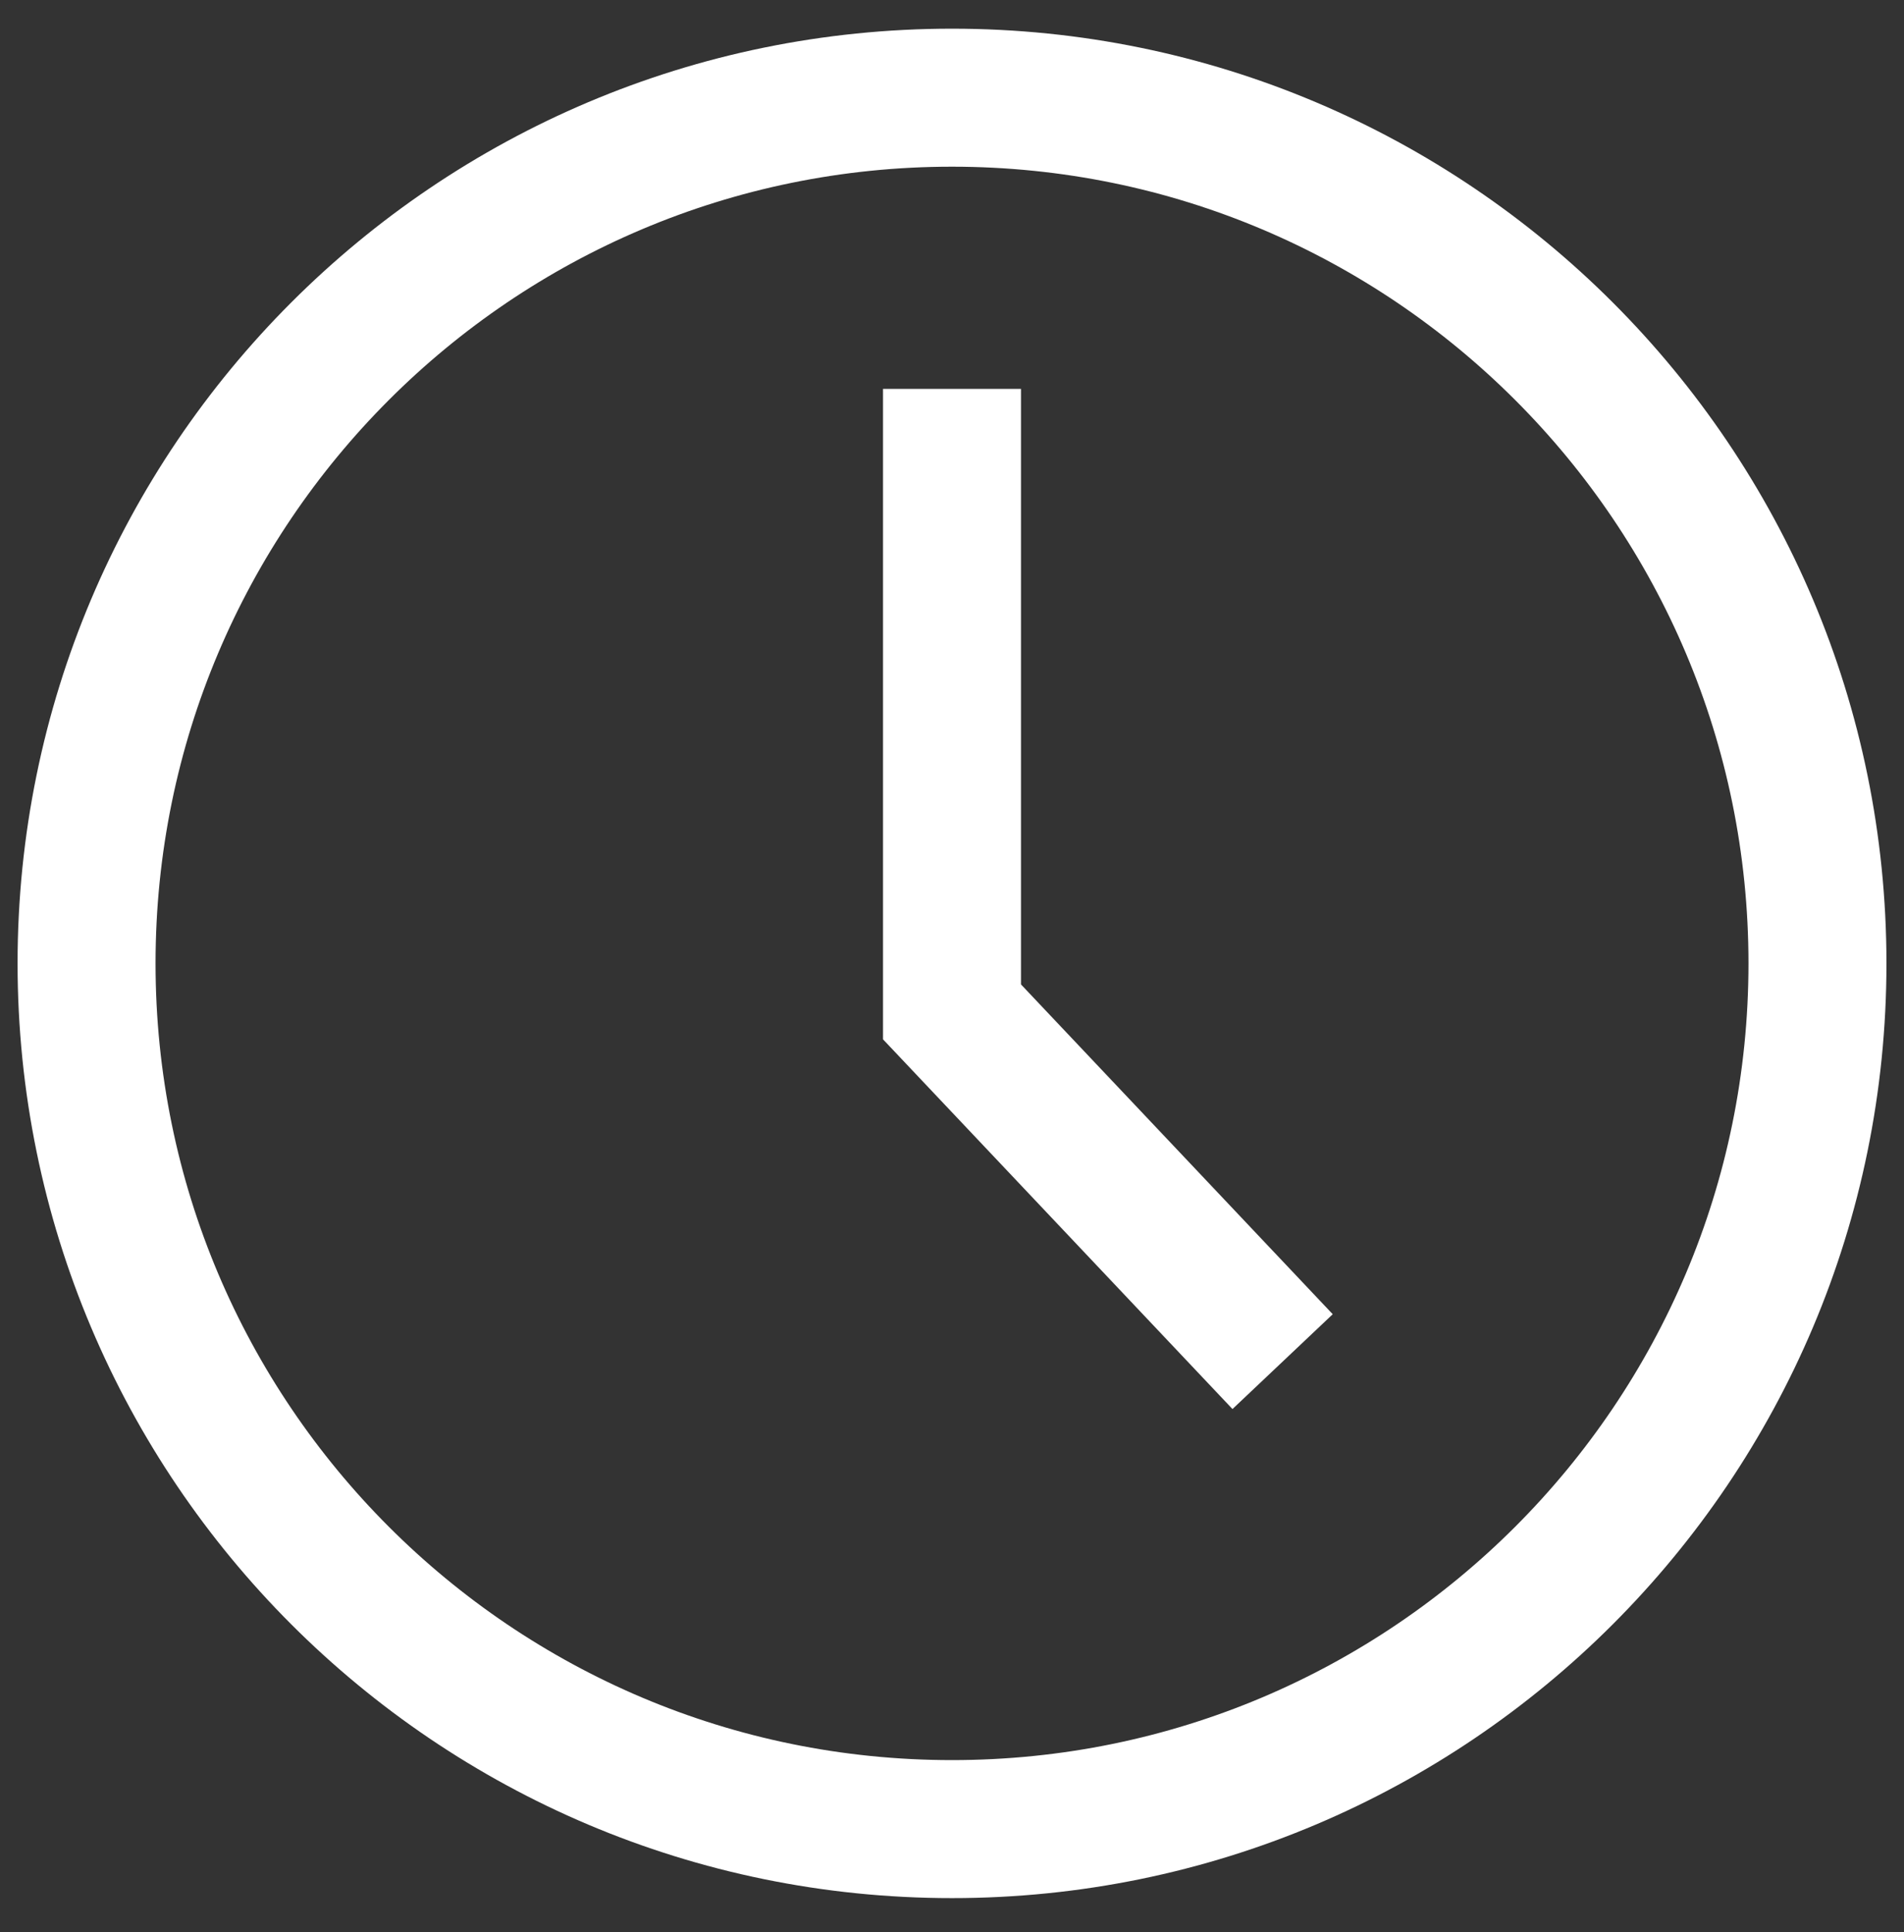
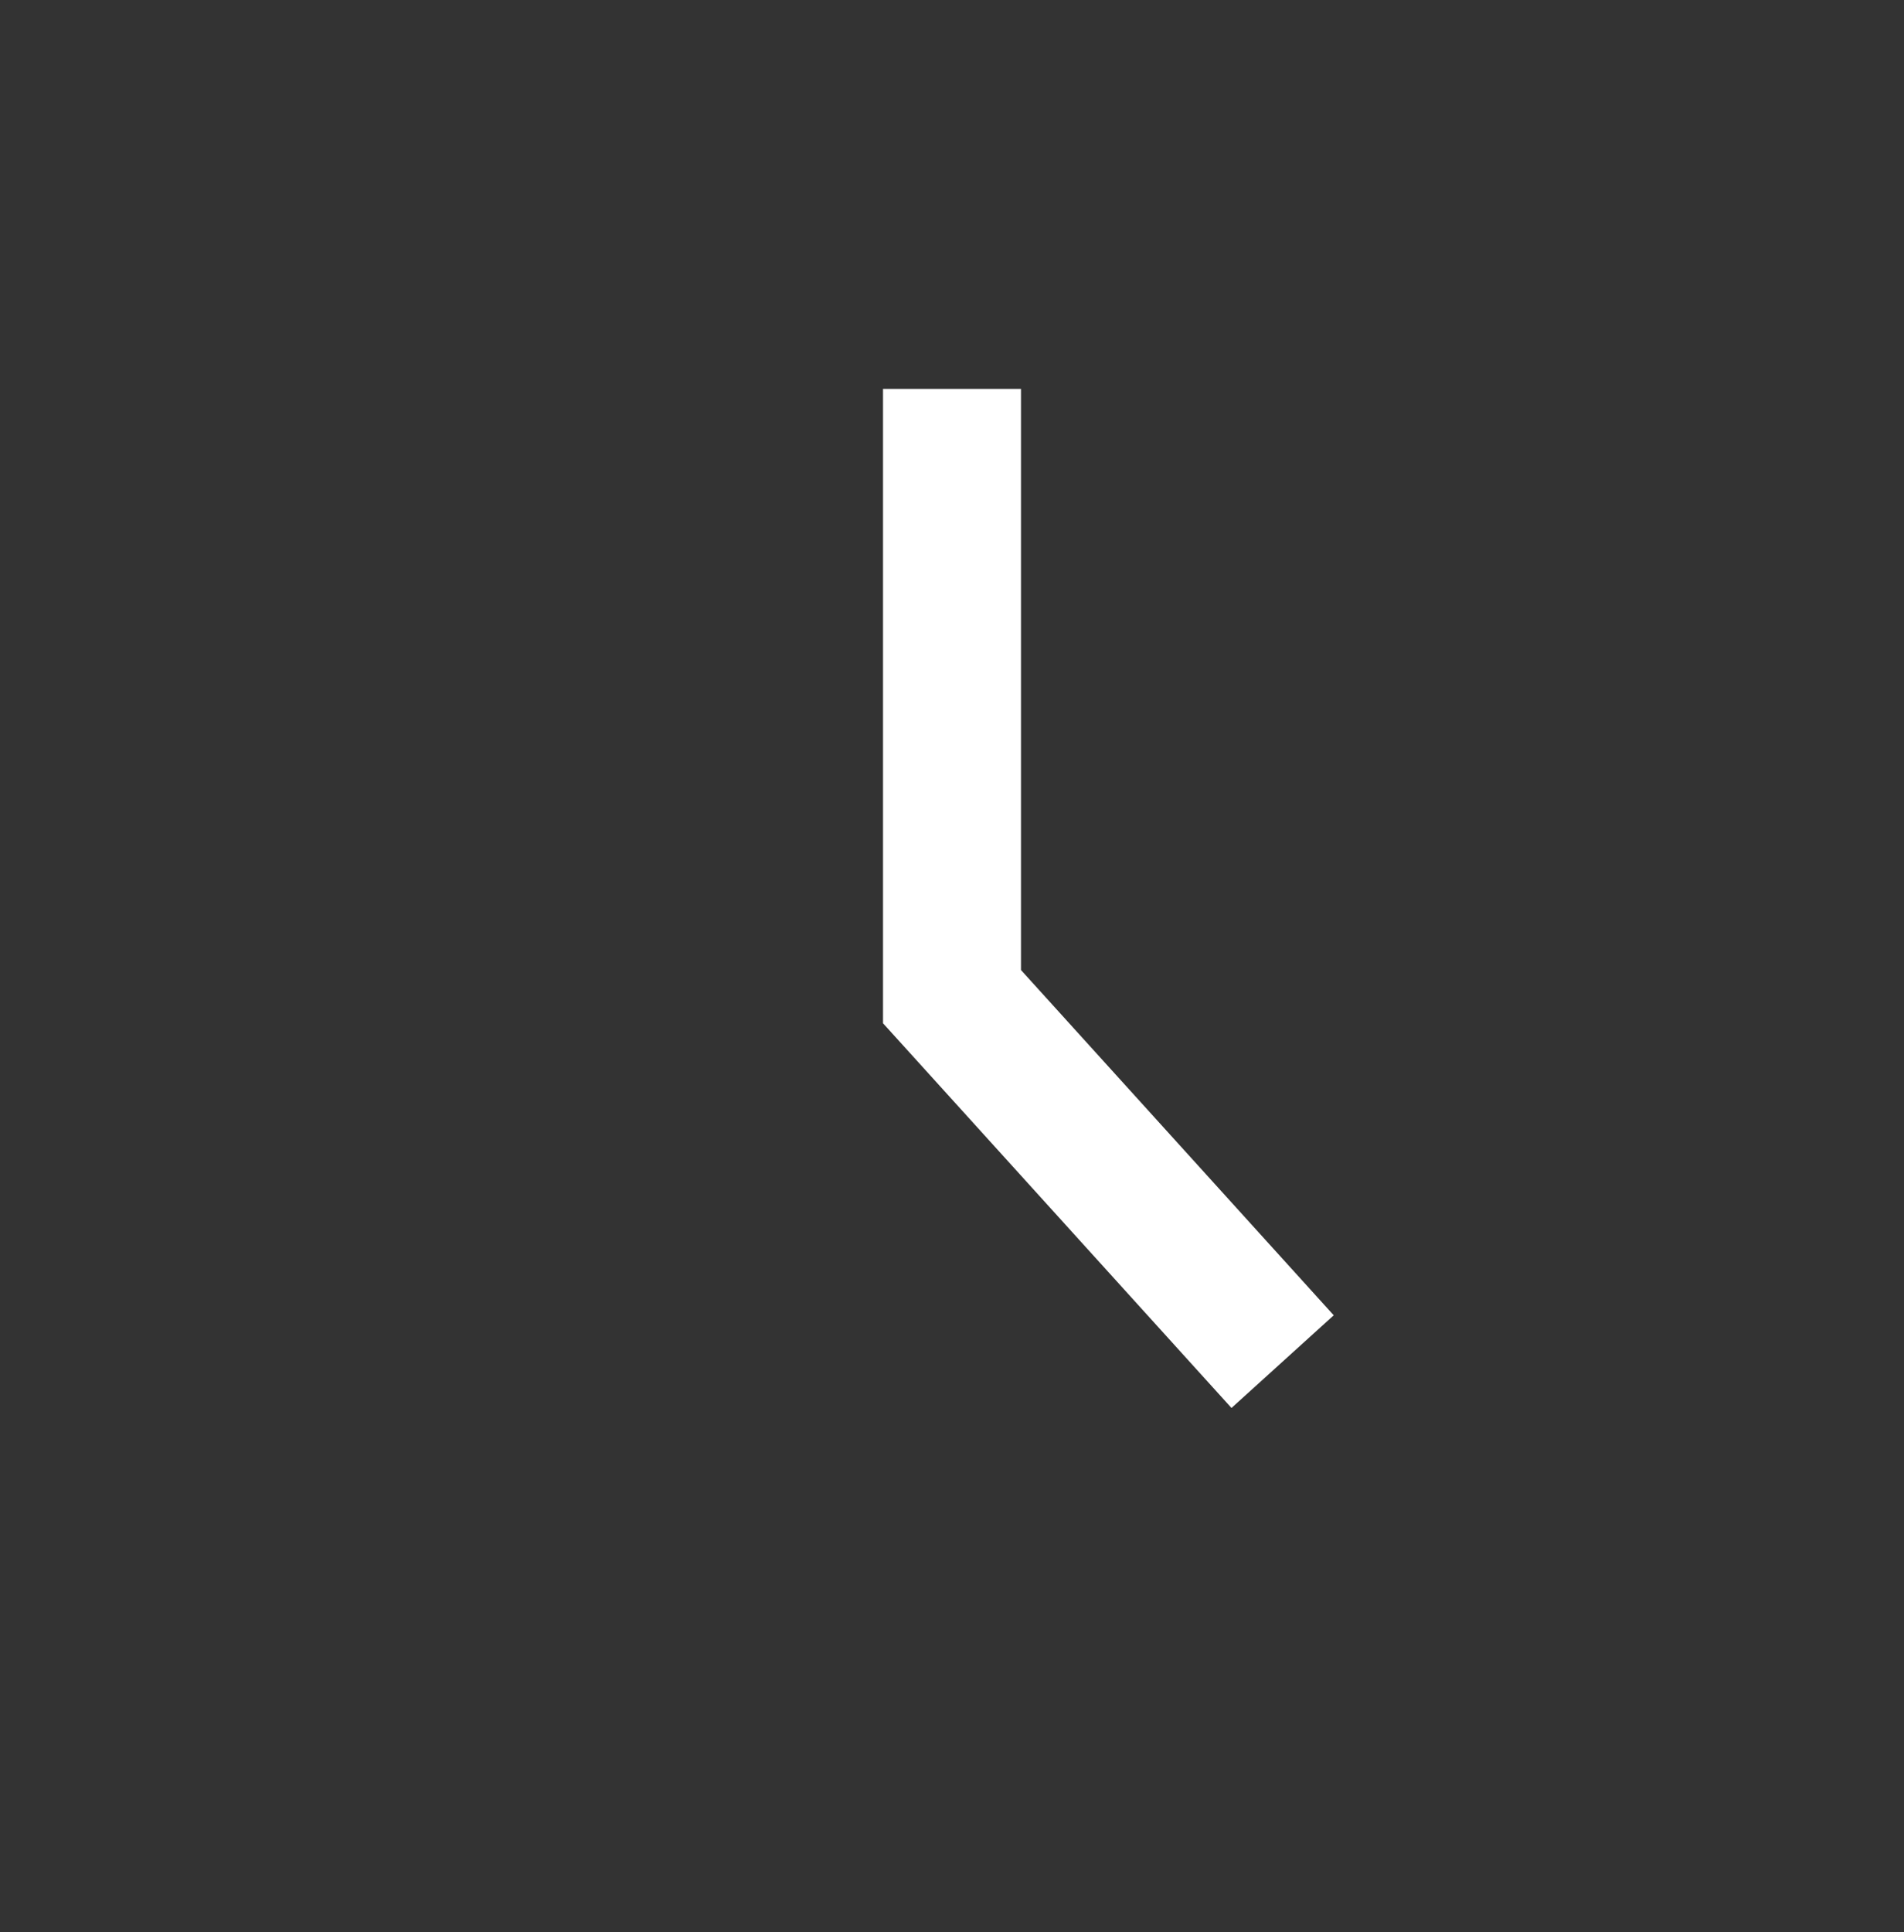
<svg xmlns="http://www.w3.org/2000/svg" width="69" height="70" viewBox="0 0 69 70" fill="none">
  <rect x="0" y="0" width="69" height="70" fill="#333333" stroke="none" />
-   <path d="M34.5 66.266C51.822 66.266 65.864 52.224 65.864 34.902C65.864 17.581 51.822 3.539 34.5 3.539C17.179 3.539 3.137 17.581 3.137 34.902C3.137 52.224 17.179 66.266 34.5 66.266Z" stroke="white" stroke-width="5" stroke-miterlimit="10" />
-   <path d="M34.5 14.089V36.107V36.659L46.481 49.33" stroke="white" stroke-width="5" stroke-miterlimit="10" />
+   <path d="M34.5 14.089V36.107L46.481 49.33" stroke="white" stroke-width="5" stroke-miterlimit="10" />
</svg>